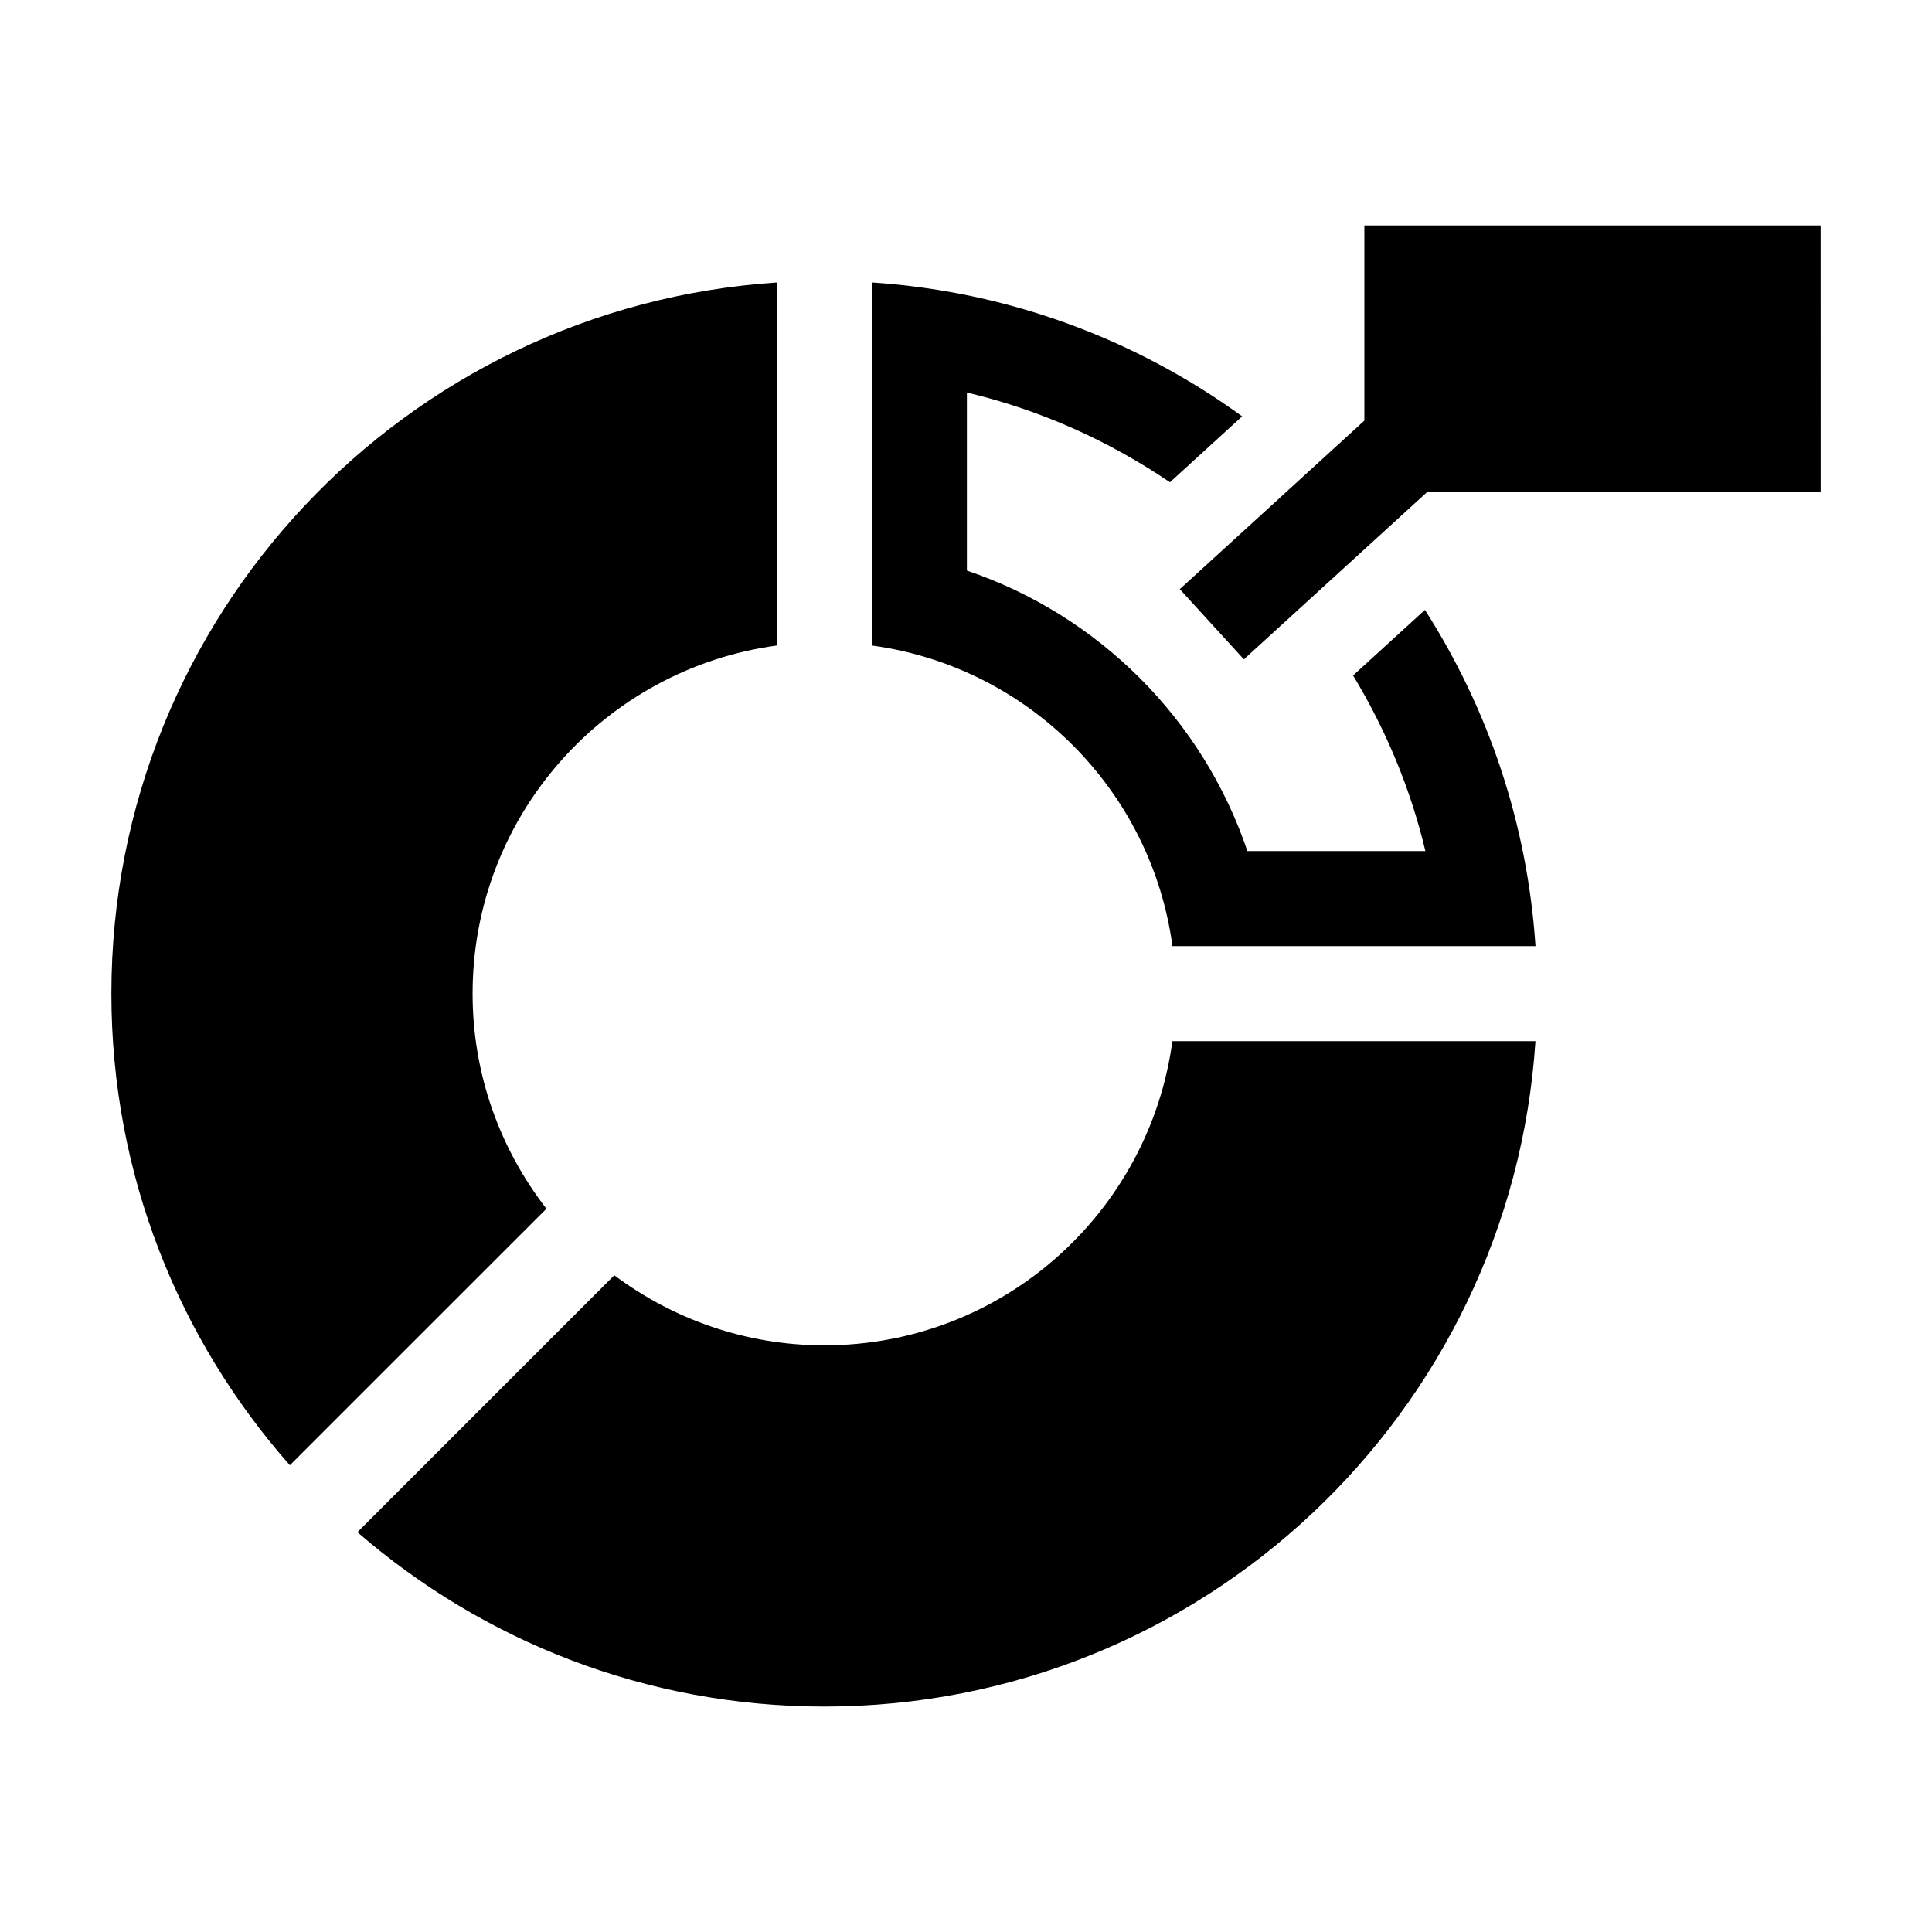
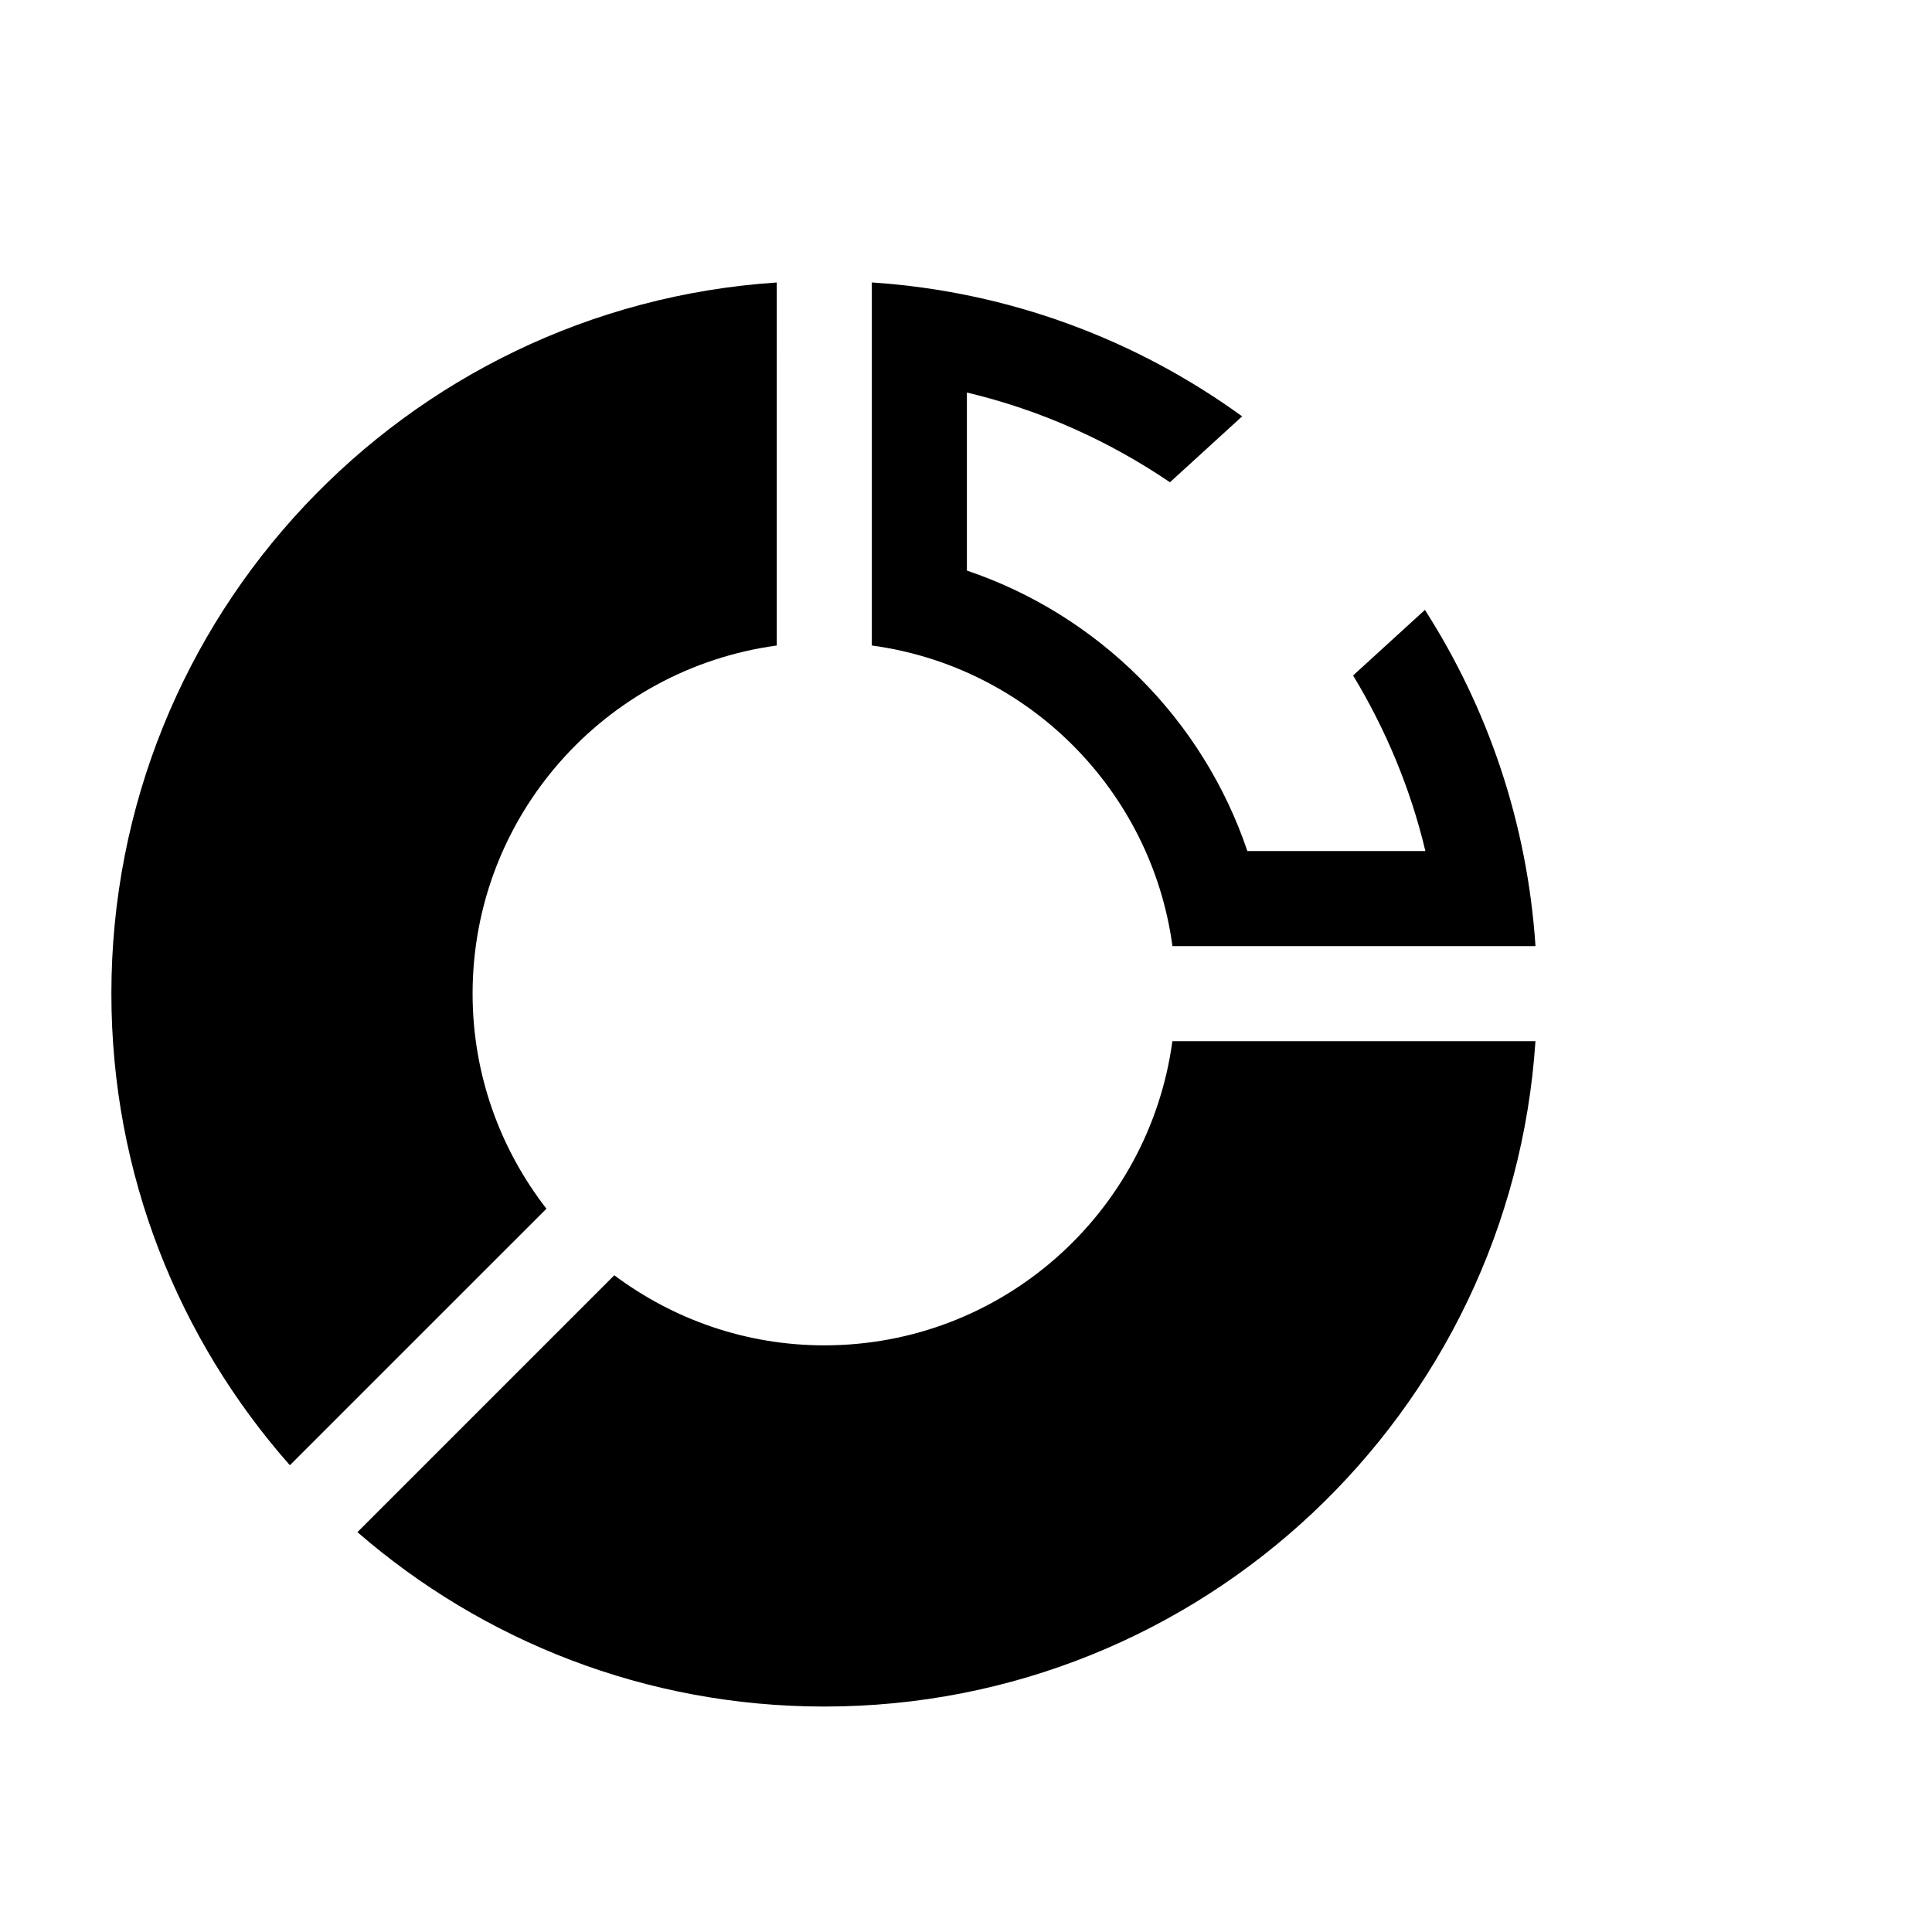
<svg xmlns="http://www.w3.org/2000/svg" fill="#000000" width="800px" height="800px" version="1.1" viewBox="144 144 512 512">
  <g>
    <path d="m288.81 464.32c-12.223-15.77-19.566-35.5-19.566-56.992 0-47.191 35.109-86.09 80.609-92.258l-0.004-96.207c-98.465 6.488-176.33 88.359-176.33 188.46 0 47.934 17.887 91.664 47.301 124.98z" />
    <path d="m362.45 500.53c-20.887 0-40.113-6.957-55.656-18.57l-68.074 68.074c33.152 28.766 76.387 46.219 123.73 46.219 100.11 0 181.98-77.867 188.46-176.33h-96.215c-6.16 45.5-45.059 80.609-92.25 80.609z" />
    <path d="m521.62 305.63-19.035 17.375c8.621 14.262 15.203 29.887 19.156 46.531h-47.176c-11.785-34.902-39.43-62.543-74.328-74.328v-47.184c19.523 4.629 37.668 12.828 53.812 23.781l19.133-17.469c-27.926-20.254-61.602-33.07-98.137-35.484v96.211c41.371 5.602 74.055 38.305 79.668 79.664h96.207c-2.164-32.672-12.633-63.059-29.301-89.098z" />
-     <path d="m626.48 203.75h-120.91v51.723l-48.914 44.656 16.984 18.598 48.695-44.445h104.15z" />
  </g>
</svg>